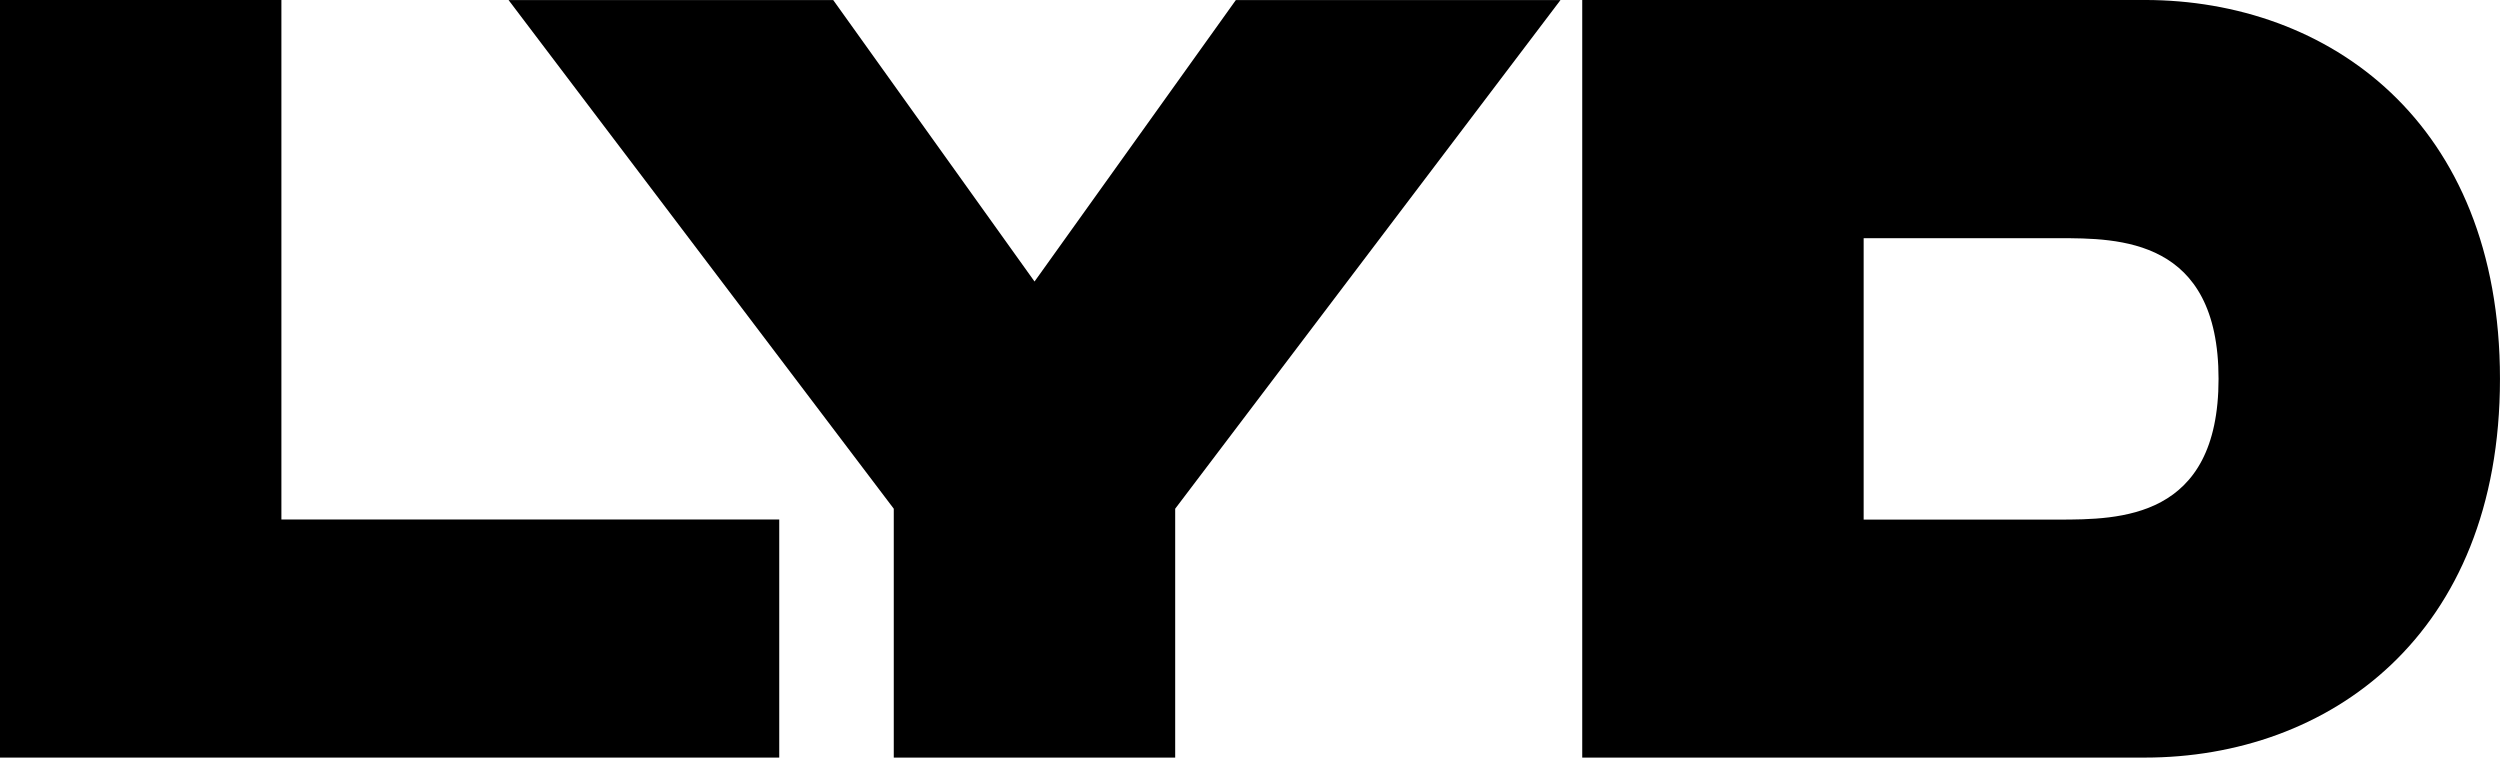
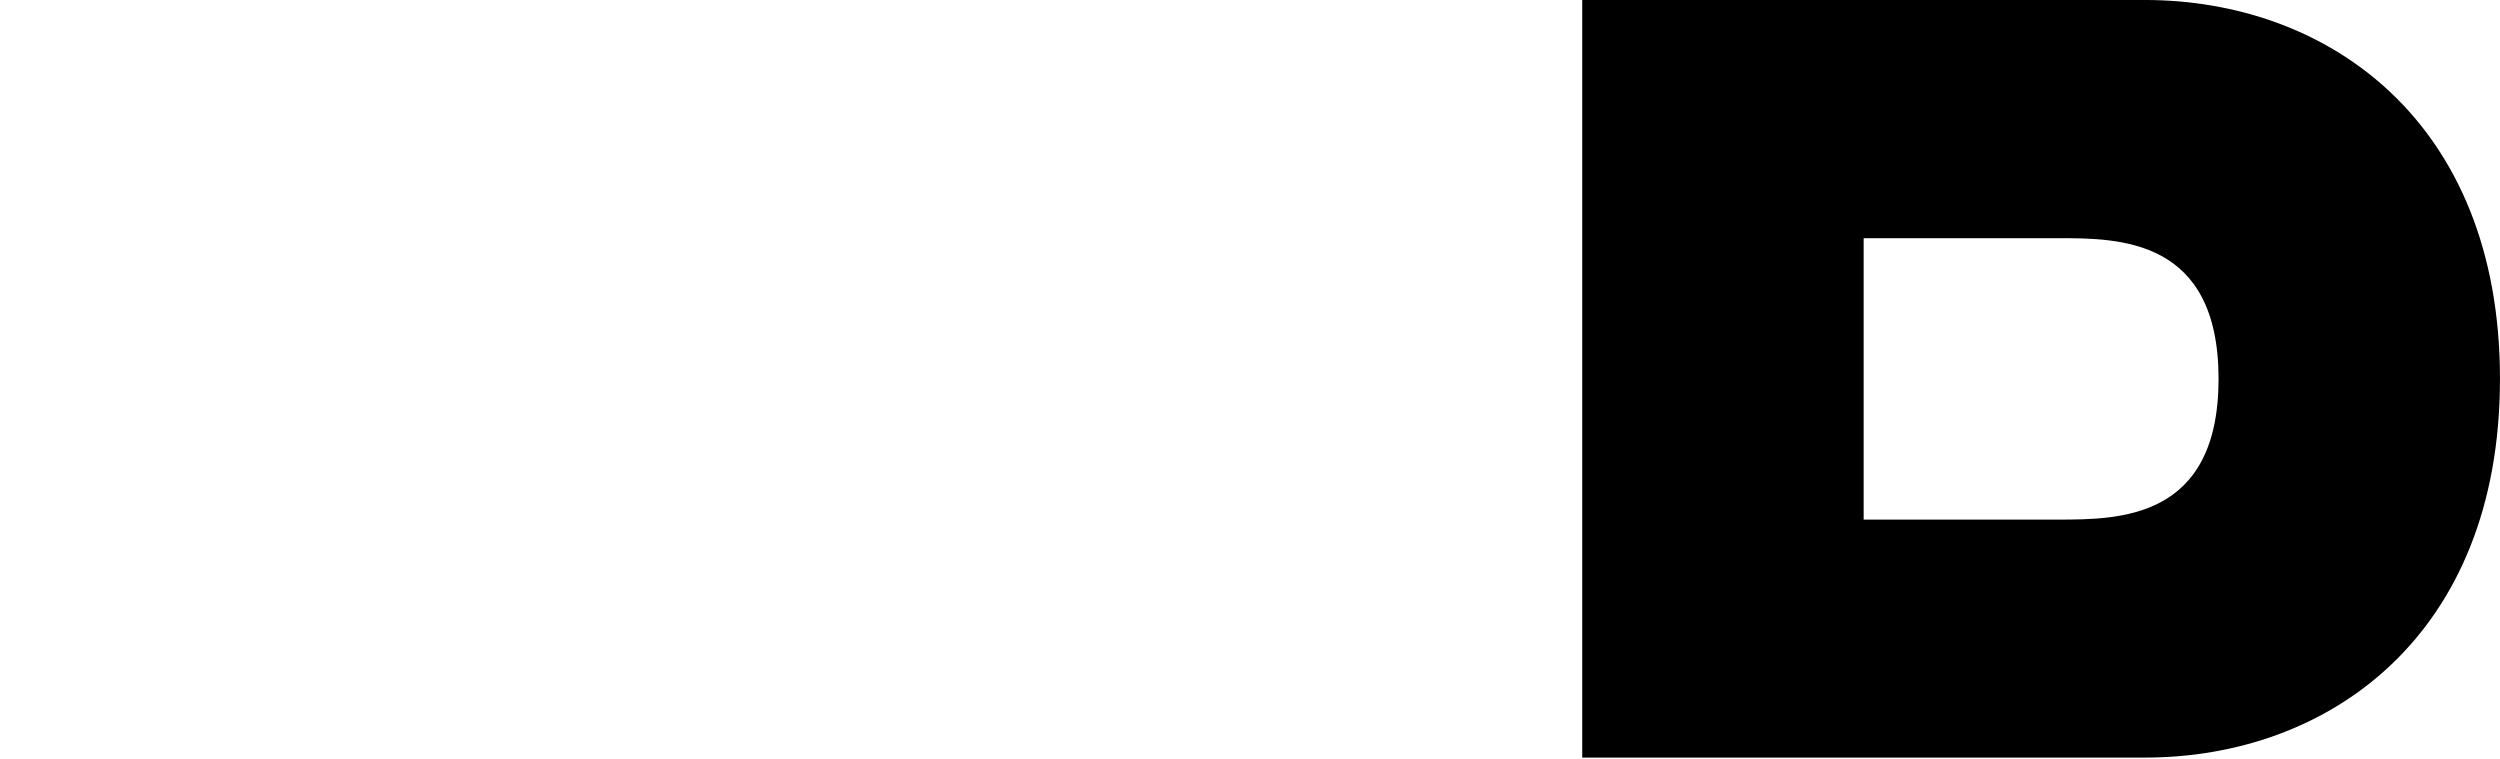
<svg xmlns="http://www.w3.org/2000/svg" width="100%" height="100%" viewBox="0 0 1080 328" version="1.1" xml:space="preserve" style="fill-rule:evenodd;clip-rule:evenodd;stroke-linejoin:round;stroke-miterlimit:2;">
  <g transform="matrix(4.703,0,0,4.703,-1999.63,-2375.96)">
-     <path d="M496.76,552.92L496.76,574.79L425.18,574.79L425.18,505.2L451.03,505.2L451.03,552.92L496.76,552.92Z" style="fill-rule:nonzero;" />
-   </g>
+     </g>
  <g transform="matrix(4.703,0,0,4.703,-1999.63,-2375.96)">
-     <path d="M471.9,505.21L501.72,505.21L520.21,531.06L538.7,505.21L568.52,505.21L533.13,551.93L533.13,574.79L507.28,574.79L507.28,551.93L471.9,505.21Z" style="fill-rule:nonzero;" />
-   </g>
+     </g>
  <g transform="matrix(4.703,0,0,4.703,-1999.63,-2375.96)">
    <path d="M654.82,540C654.82,563.66 639.01,574.79 622.21,574.79L570.52,574.79L570.52,505.2L622.21,505.2C639.01,505.21 654.82,516.34 654.82,540ZM628.97,540C628.97,527.08 619.82,527.08 614.26,527.08L596.37,527.08L596.37,552.93L614.26,552.93C619.83,552.92 628.97,552.92 628.97,540Z" style="fill-rule:nonzero;" />
  </g>
</svg>